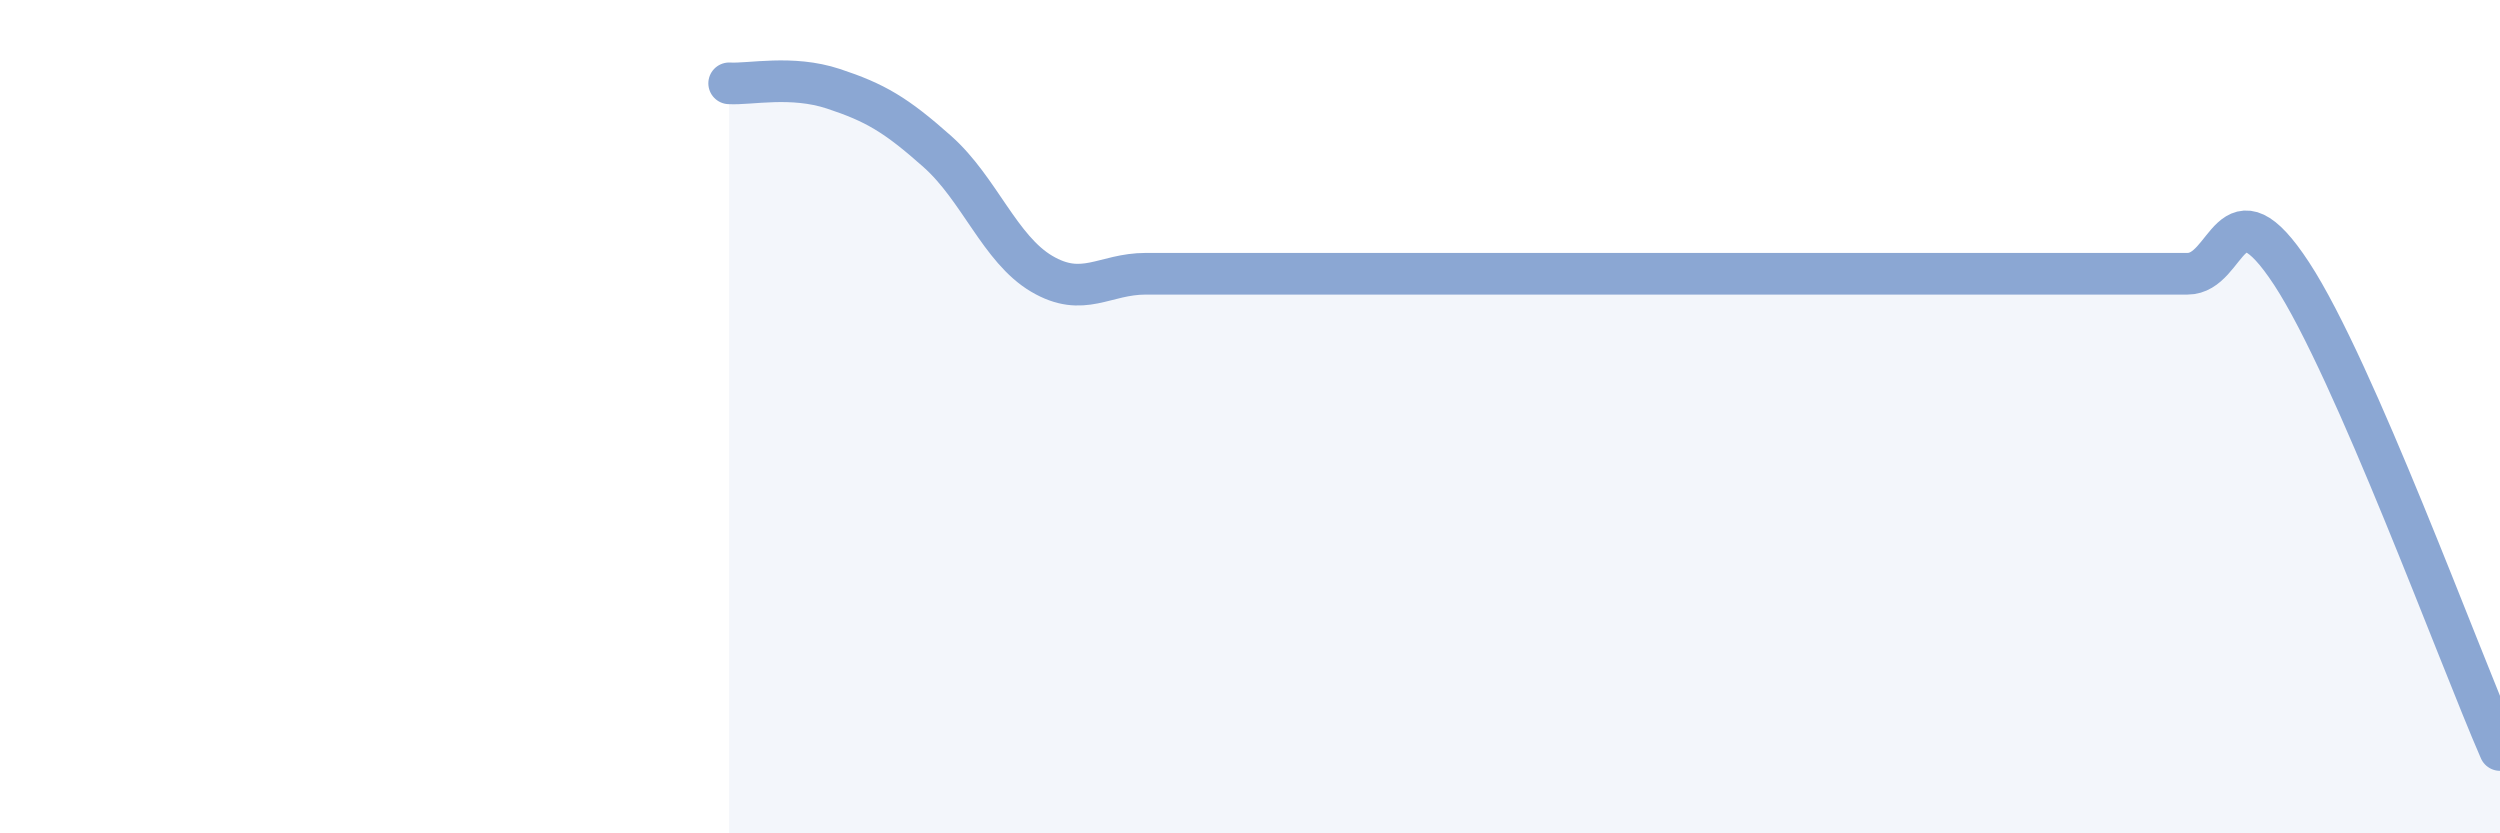
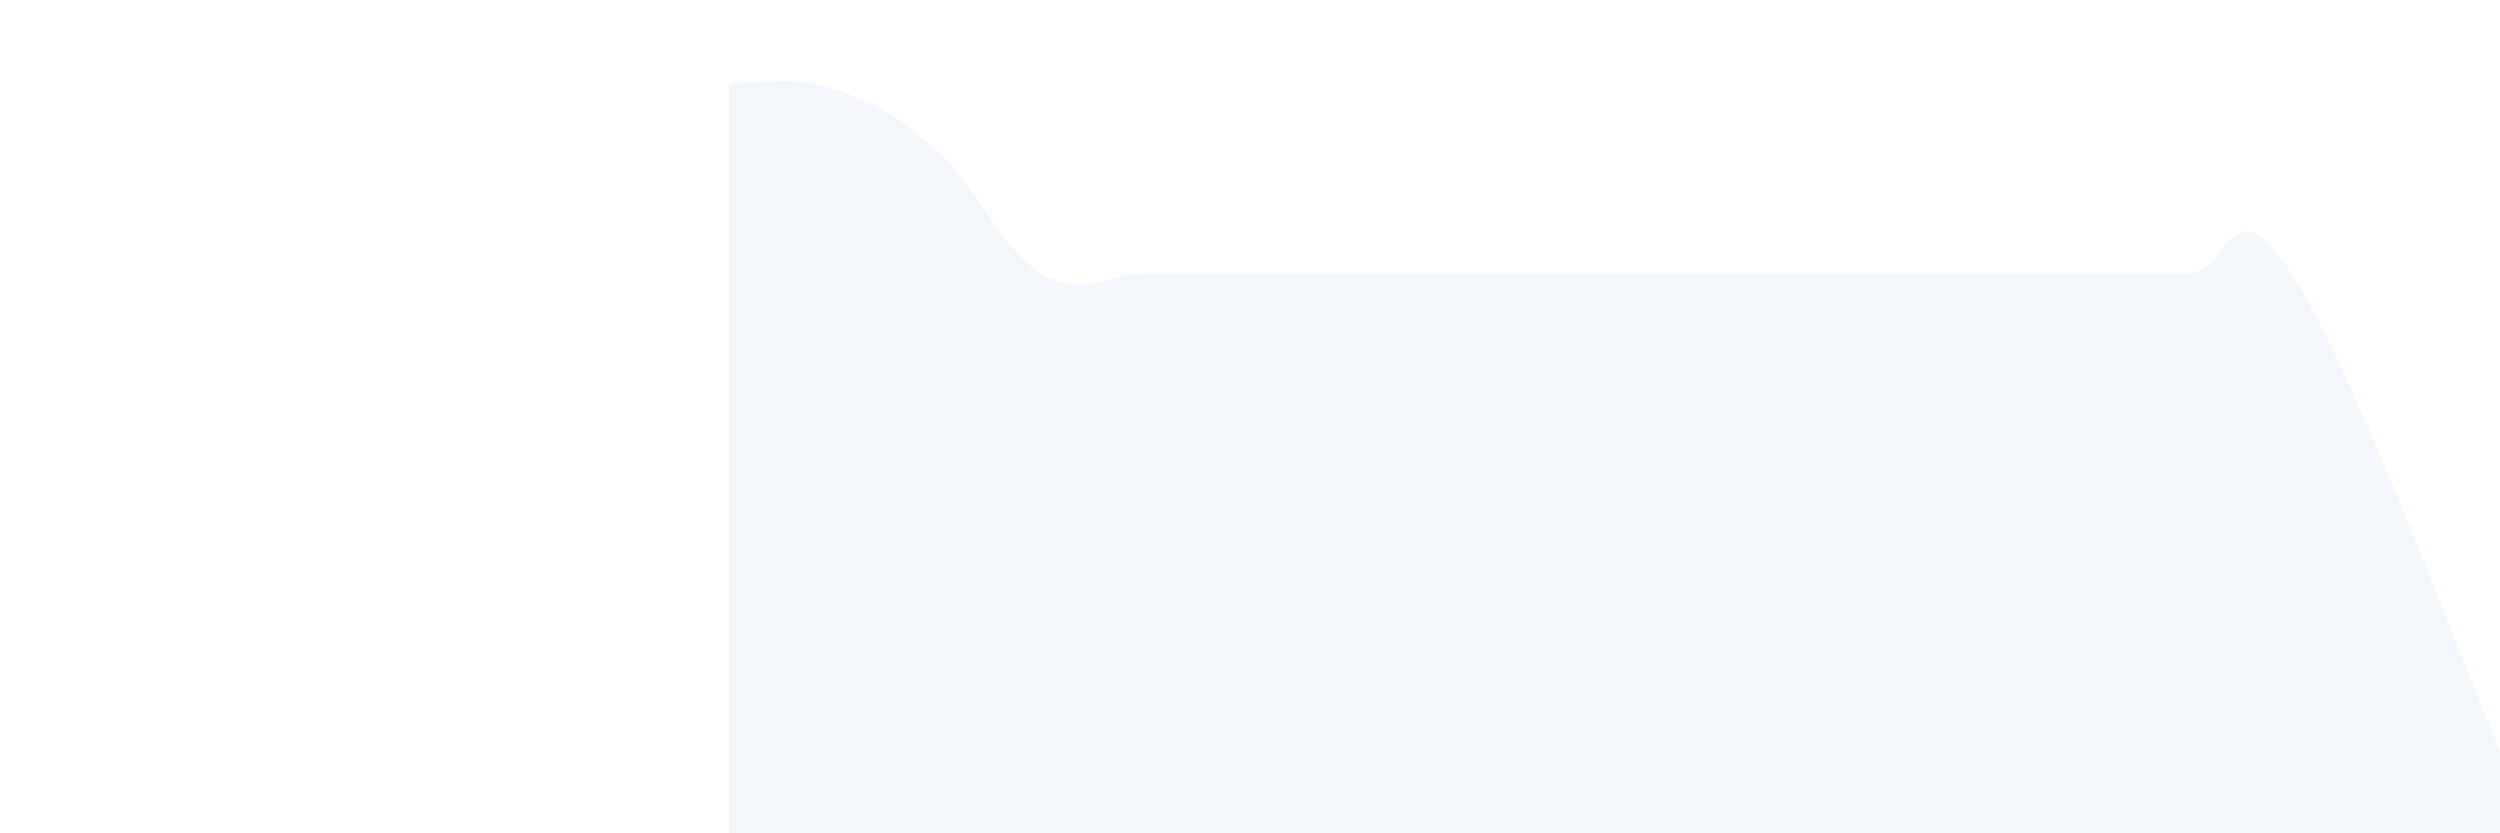
<svg xmlns="http://www.w3.org/2000/svg" width="60" height="20" viewBox="0 0 60 20">
  <path d="M 17.5,2 C 18,2.03 19,1.8 20,2.13 C 21,2.46 21.5,2.75 22.5,3.64 C 23.5,4.53 24,5.98 25,6.57 C 26,7.16 26.5,6.57 27.5,6.57 C 28.5,6.57 29,6.57 30,6.57 C 31,6.57 31.5,6.57 32.5,6.57 C 33.5,6.57 34,6.57 35,6.57 C 36,6.57 36.5,6.57 37.5,6.57 C 38.5,6.57 39,6.57 40,6.57 C 41,6.57 41.5,6.57 42.5,6.57 C 43.5,6.57 44,6.57 45,6.57 C 46,6.57 46.5,6.57 47.5,6.57 C 48.5,6.57 49,6.57 50,6.57 C 51,6.57 51.5,6.57 52.5,6.57 C 53.5,6.57 53.5,4.28 55,6.57 C 56.5,8.86 59,15.71 60,18L60 20L17.5 20Z" fill="#8ba7d3" opacity="0.1" stroke-linecap="round" stroke-linejoin="round" />
-   <path d="M 17.5,2 C 18,2.03 19,1.8 20,2.13 C 21,2.46 21.5,2.75 22.5,3.64 C 23.5,4.53 24,5.98 25,6.57 C 26,7.16 26.5,6.57 27.5,6.57 C 28.5,6.57 29,6.57 30,6.57 C 31,6.57 31.5,6.57 32.5,6.57 C 33.5,6.57 34,6.57 35,6.57 C 36,6.57 36.5,6.57 37.5,6.57 C 38.5,6.57 39,6.57 40,6.57 C 41,6.57 41.5,6.57 42.5,6.57 C 43.5,6.57 44,6.57 45,6.57 C 46,6.57 46.5,6.57 47.5,6.57 C 48.5,6.57 49,6.57 50,6.57 C 51,6.57 51.5,6.57 52.5,6.57 C 53.5,6.57 53.5,4.28 55,6.57 C 56.5,8.86 59,15.71 60,18" stroke="#8ba7d3" stroke-width="1" fill="none" stroke-linecap="round" stroke-linejoin="round" />
</svg>